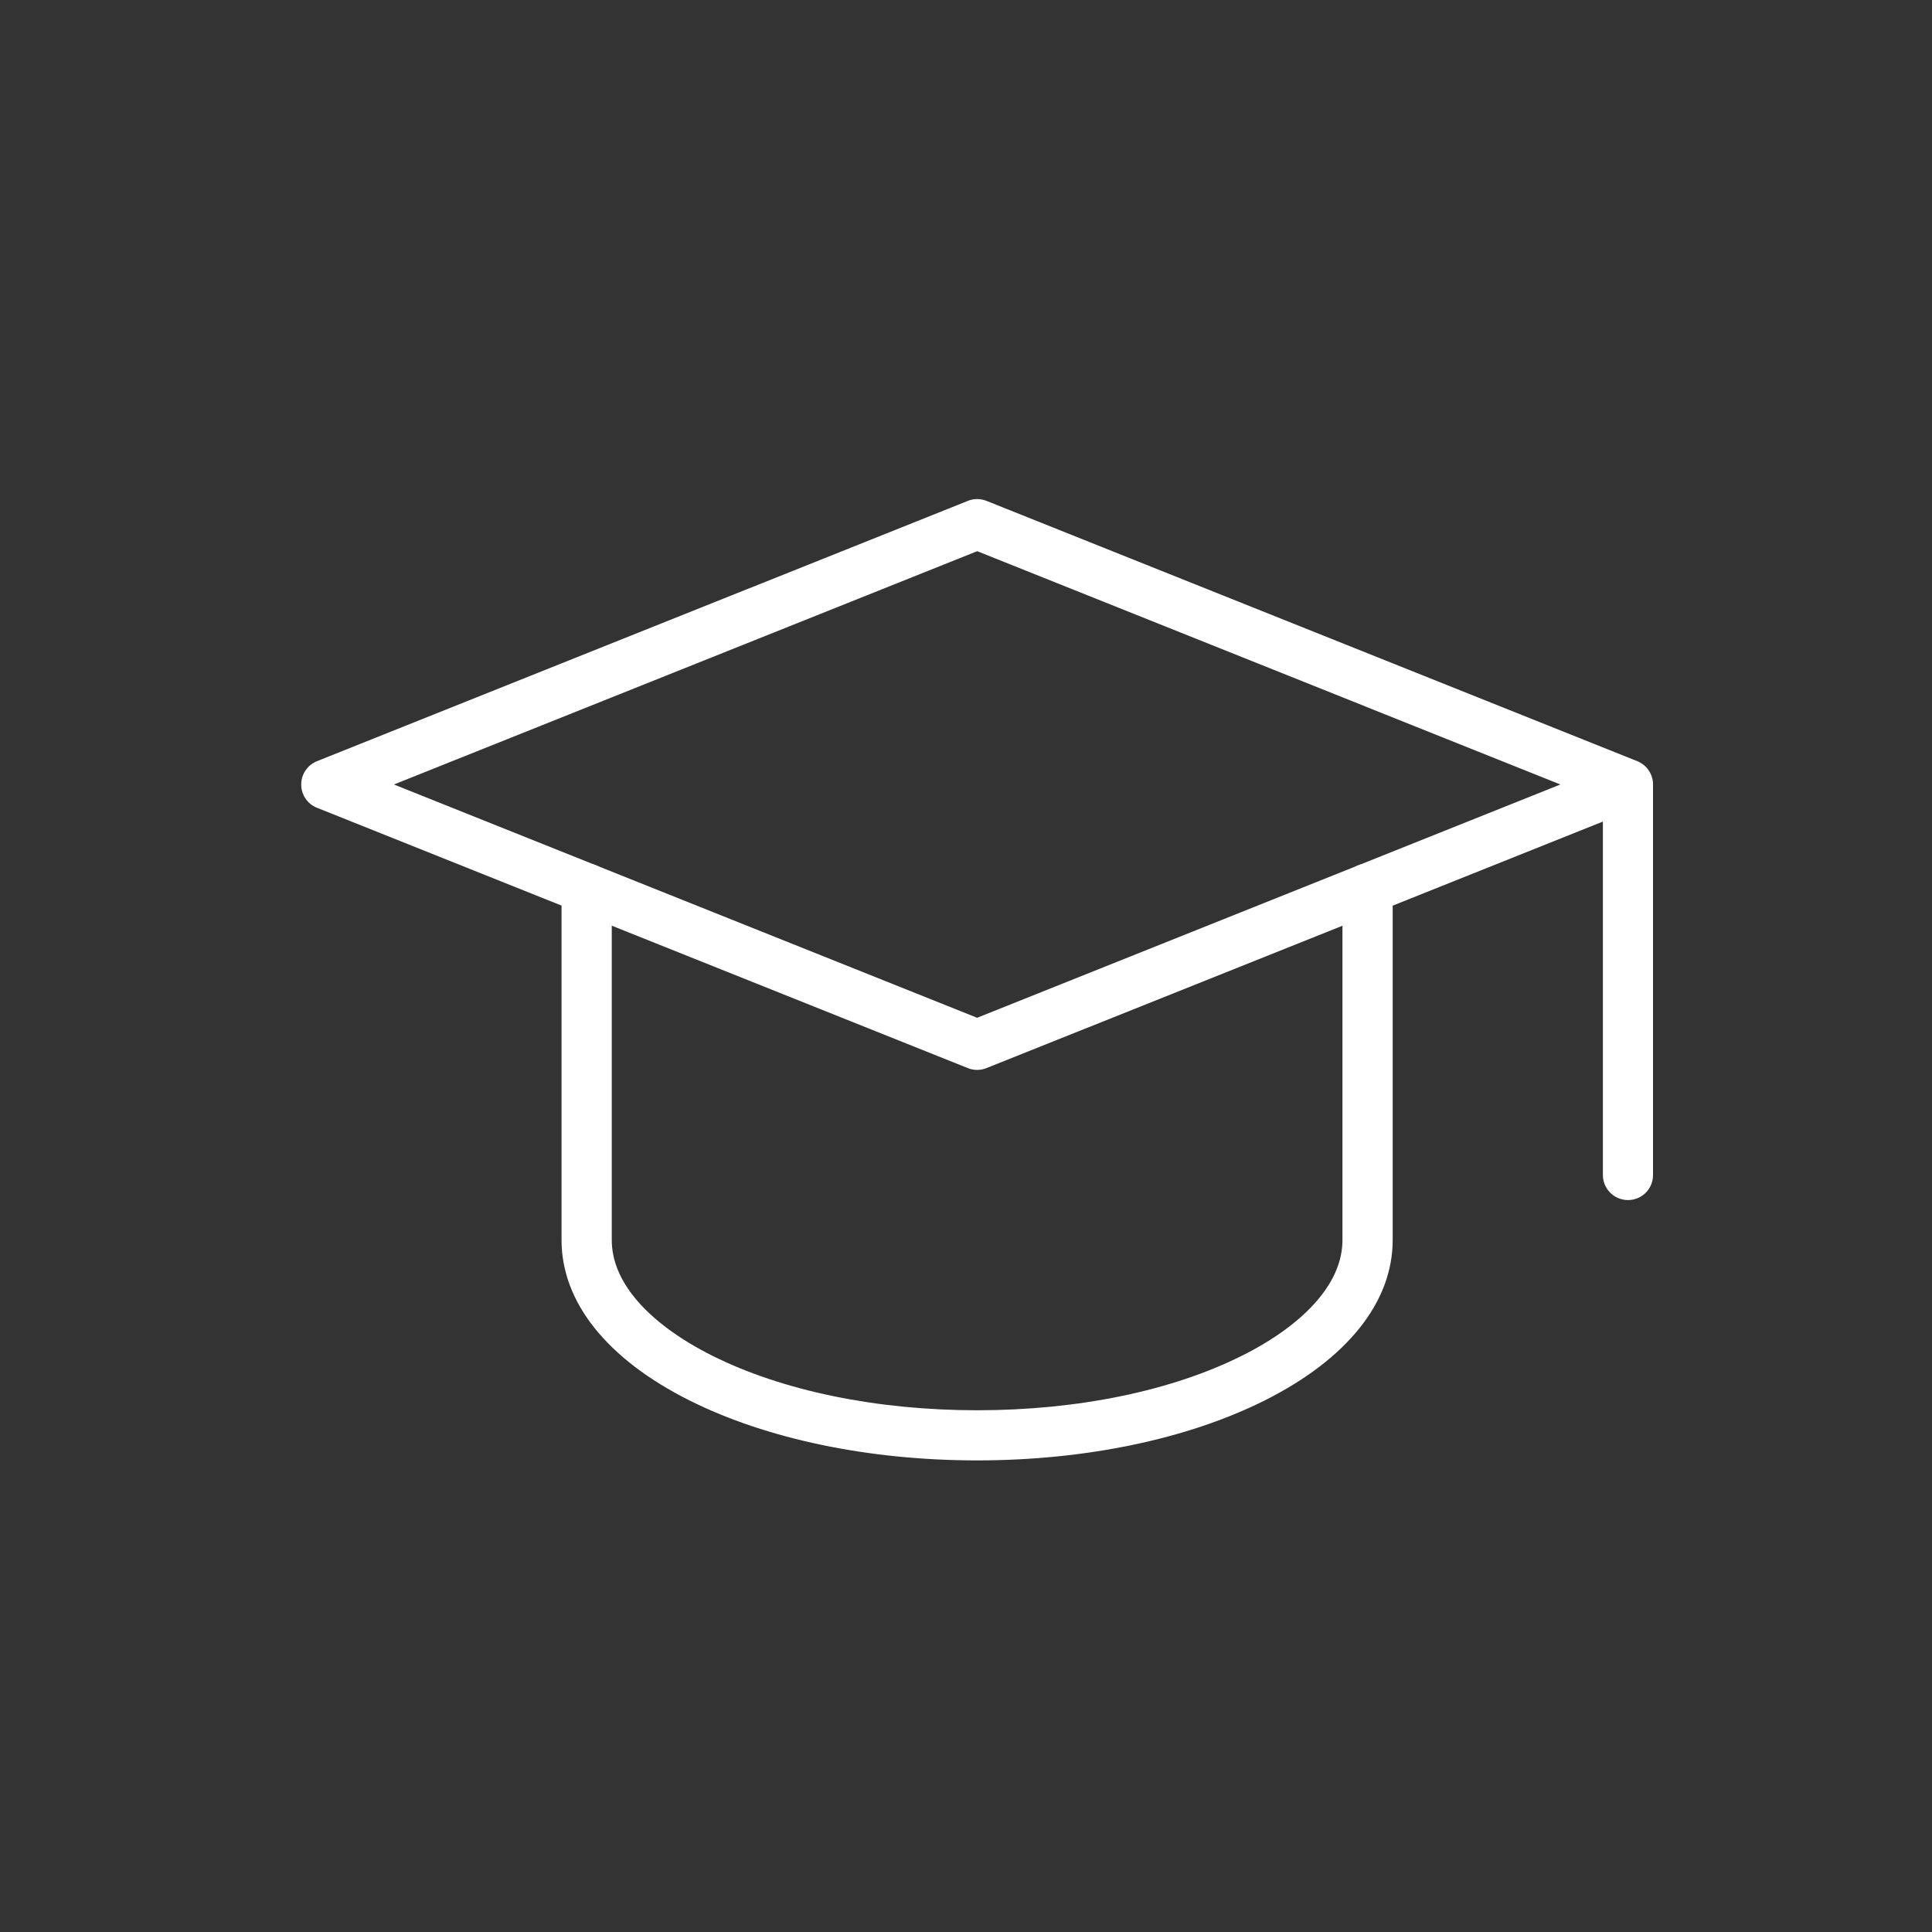
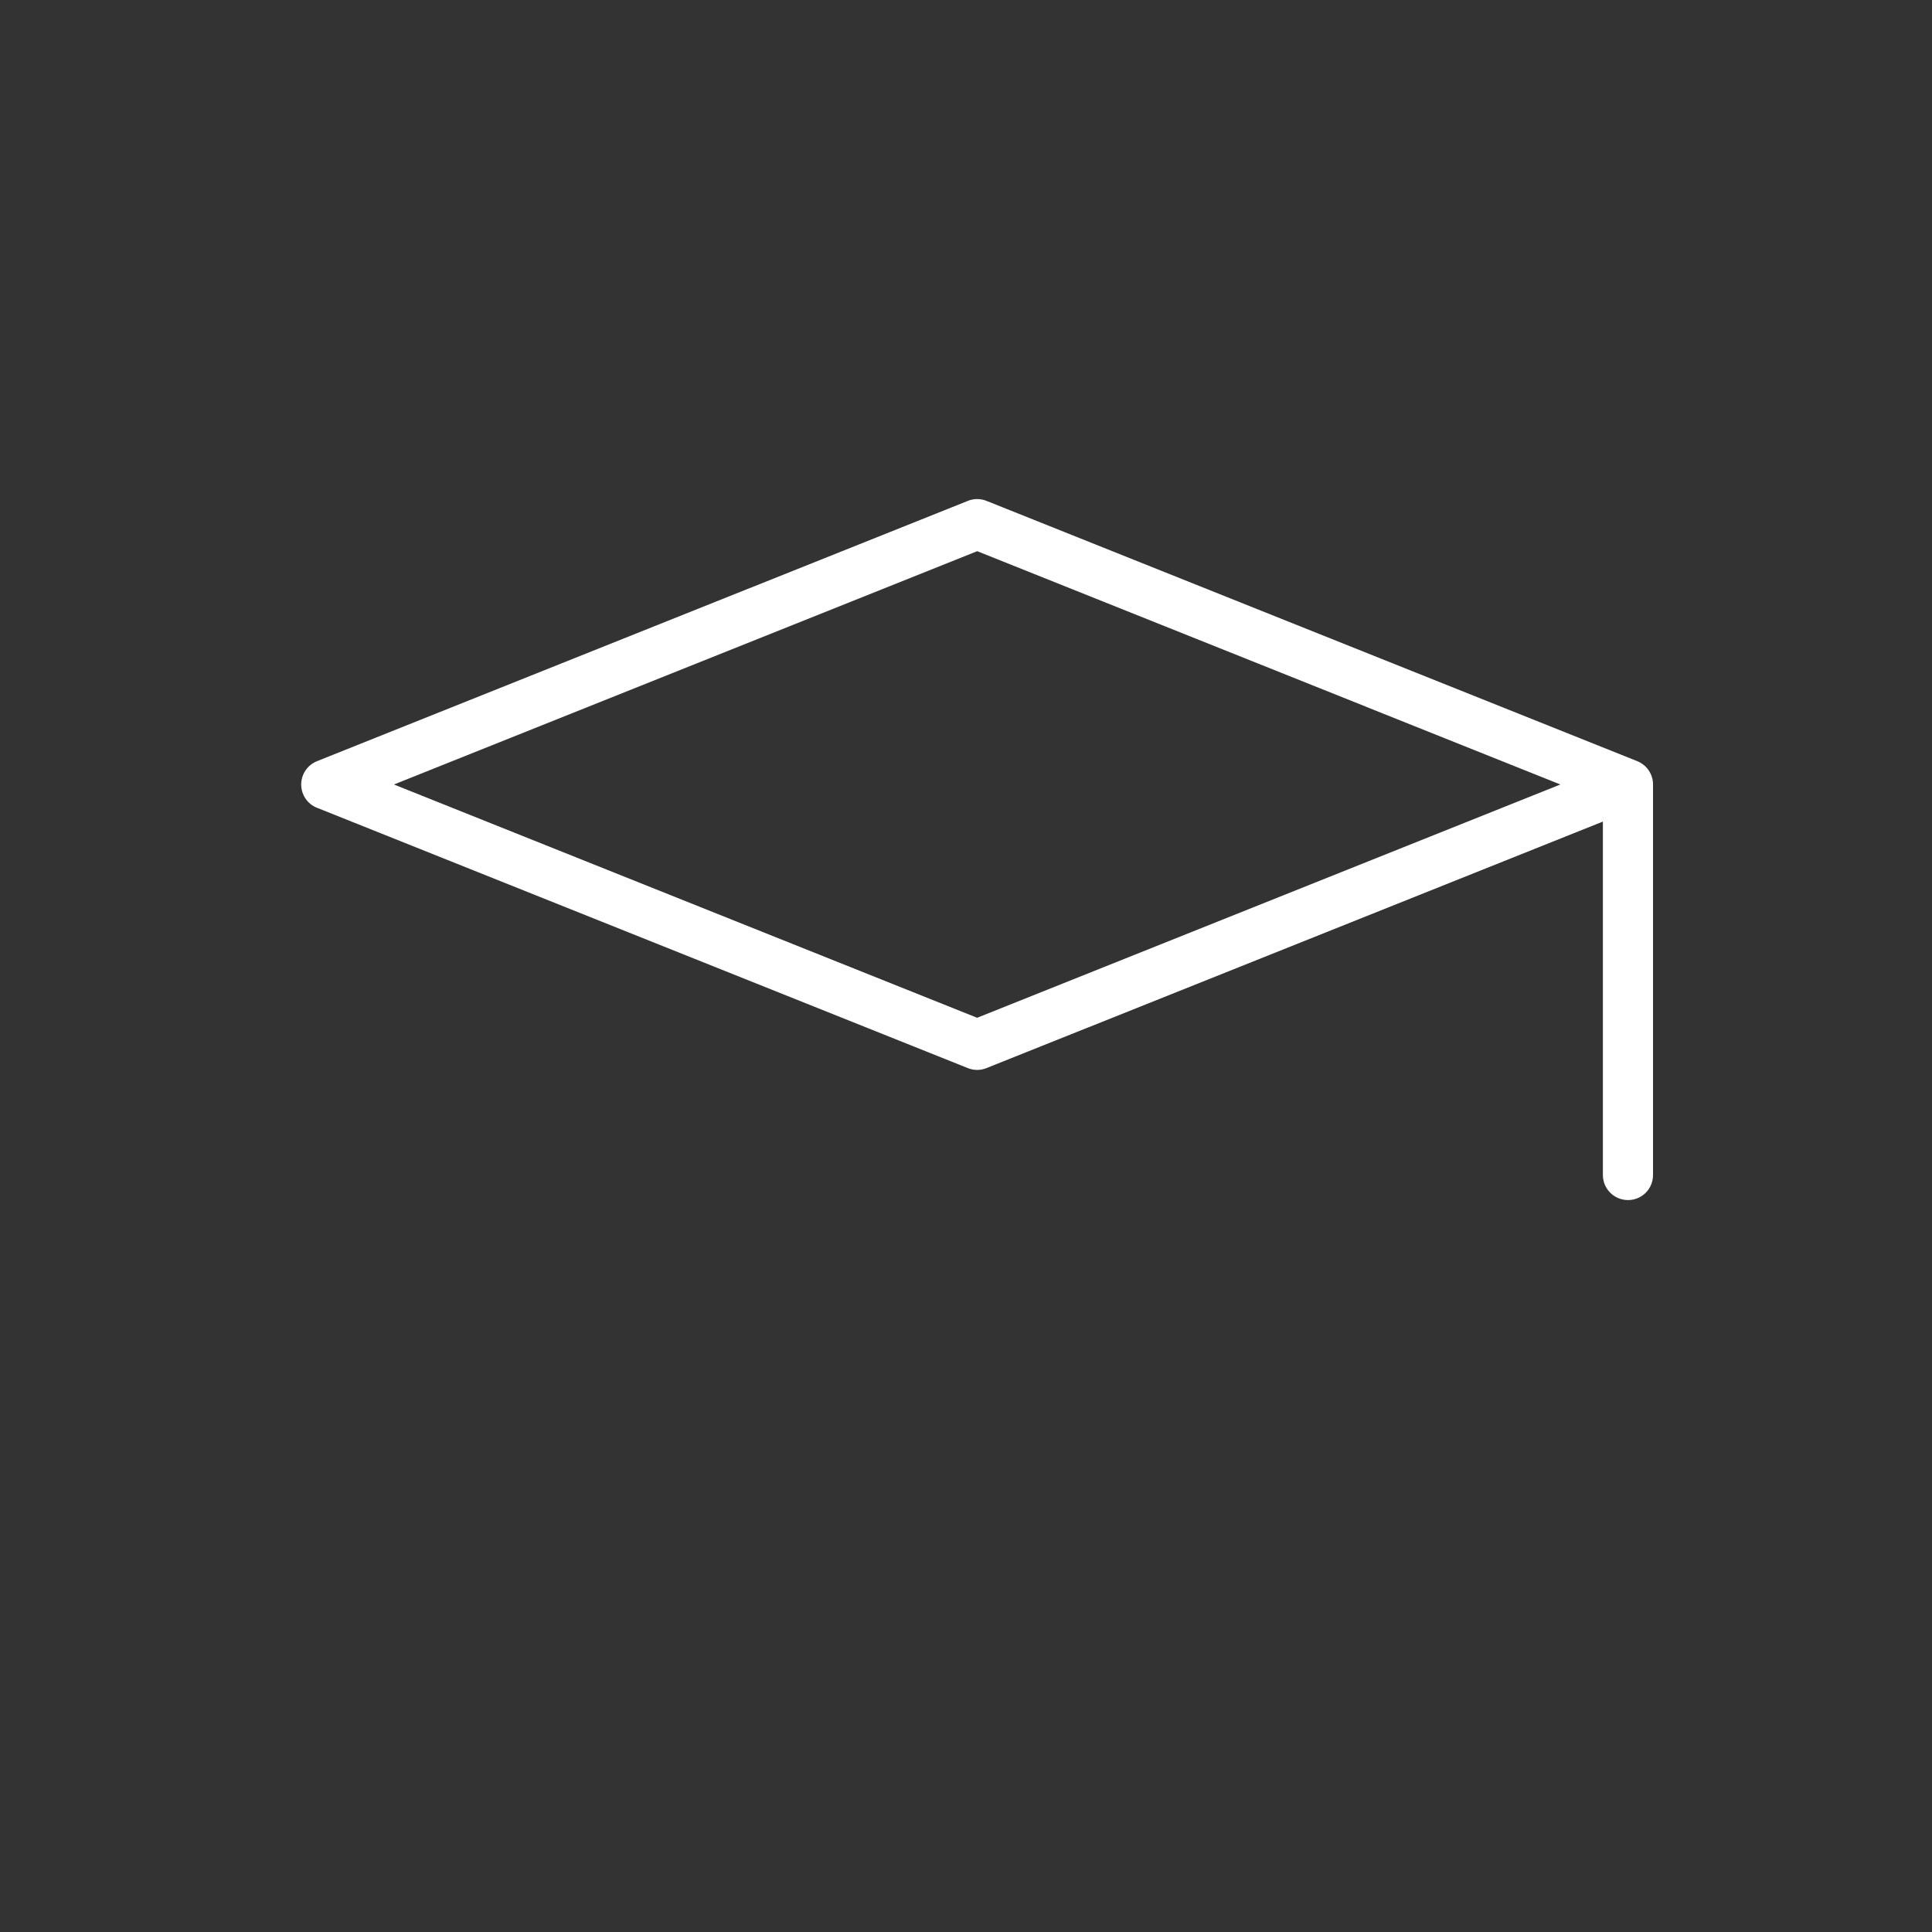
<svg xmlns="http://www.w3.org/2000/svg" enable-background="new 0 0 2000 2000" viewBox="0 0 2000 2000">
  <rect x="0" y="0" width="2000" height="2000" fill="#333333" stroke="none" />
  <g fill="#fff">
    <path d="m1685.3 1242.3c-14.4 0-26-11.6-26-26v-365.8l-638.1 255.2c-6.2 2.5-13.1 2.5-19.3 0l-673.8-269.5c-9.9-3.9-16.3-13.5-16.3-24.1s6.5-20.2 16.3-24.1l673.8-269.5c6.2-2.5 13.1-2.5 19.3 0l673.6 269.4c.4.1.8.3 1.1.5 6 2.7 10.5 7.4 13 13 .2.5.4 1 .6 1.4 1.2 3.1 1.8 6.4 1.7 9.8v403.6c.1 14.5-11.5 26.1-25.9 26.1zm-1277.5-430.2 603.7 241.5 603.8-241.5-603.7-241.5z" />
-     <path d="m1011.5 1511.8c-111.9 0-217.5-22-297.4-61.9-85.6-42.8-132.8-101.8-132.8-166.2v-363.8c0-14.4 11.6-26 26-26s26 11.6 26 26v363.8c0 21 8.6 41.8 25.6 61.9 17.8 21.1 44.9 41 78.4 57.8 72.8 36.4 170.2 56.5 274.2 56.5s201.4-20 274.2-56.5c33.5-16.7 60.6-36.7 78.4-57.8 17-20.1 25.6-40.9 25.6-61.9v-363.8c0-14.4 11.6-26 26-26s26 11.6 26 26v363.8c0 64.3-47.2 123.3-132.8 166.2-79.9 39.9-185.5 61.9-297.4 61.9z" />
  </g>
</svg>